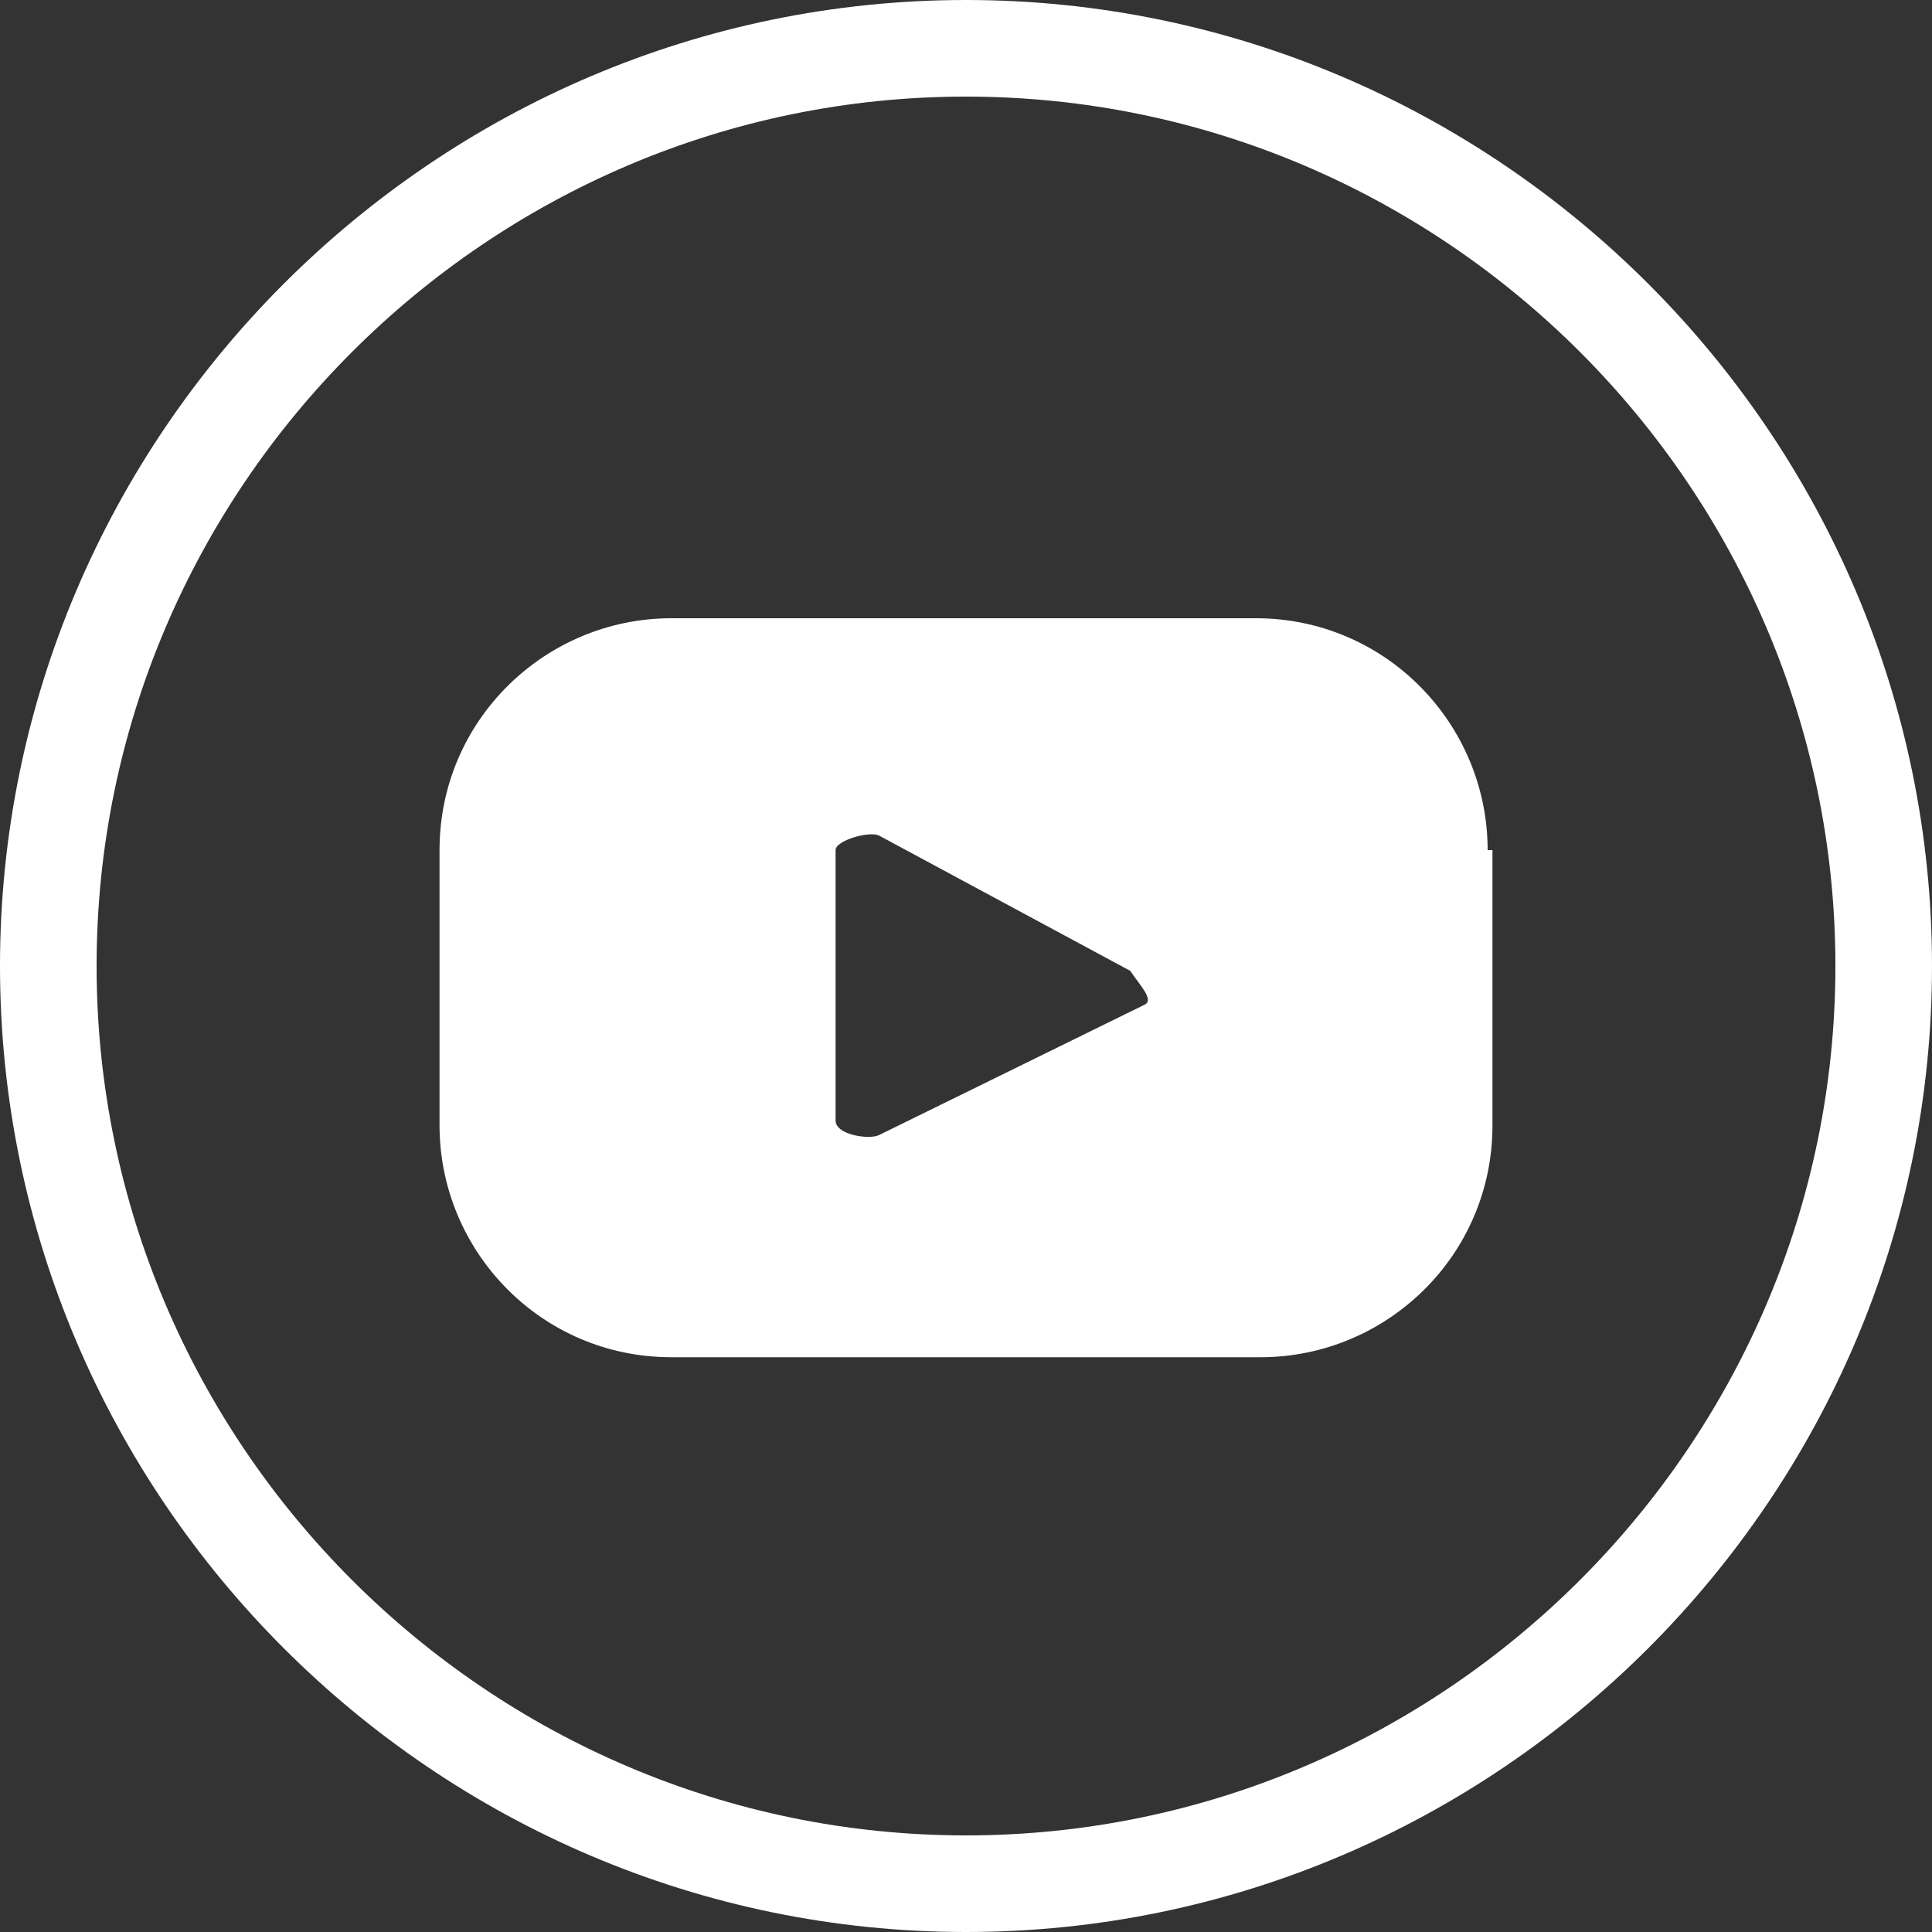
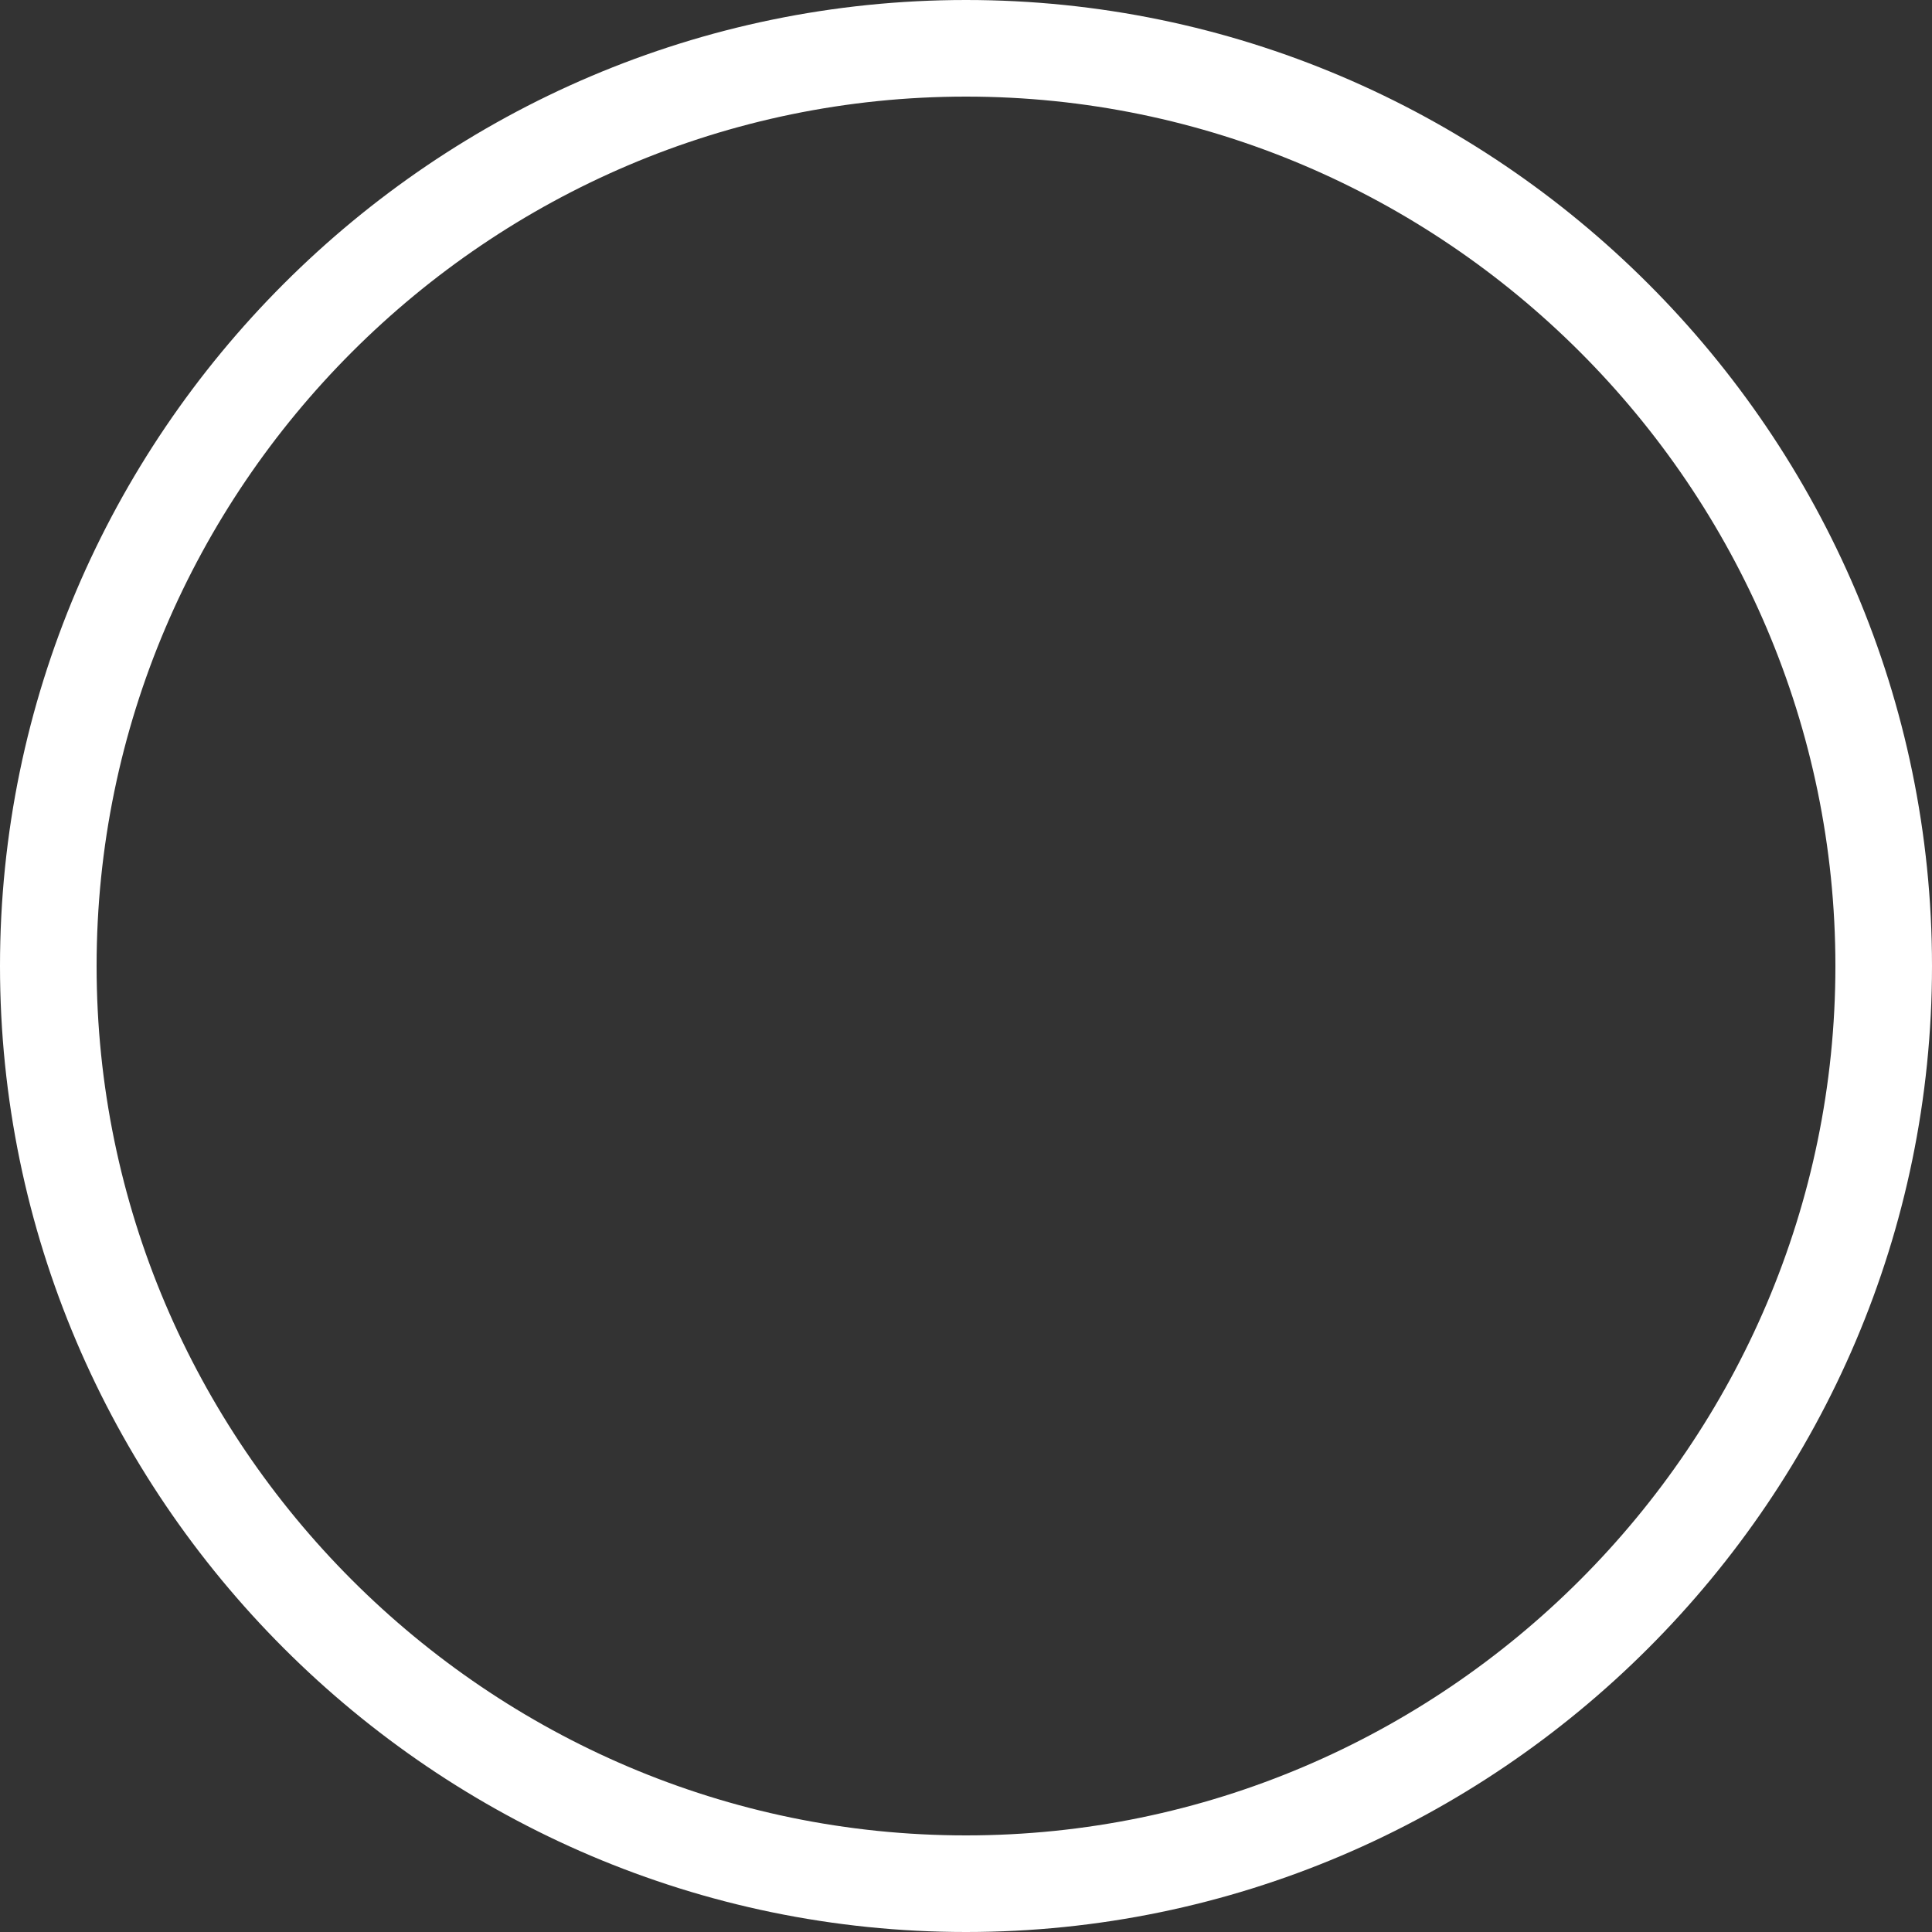
<svg xmlns="http://www.w3.org/2000/svg" version="1.1" id="Layer_1" x="0px" y="0px" viewBox="0 0 40 40" style="enable-background:new 0 0 40 40;" xml:space="preserve">
  <rect x="0" y="0" width="40" height="40" fill="#333333" stroke="none" />
  <style type="text/css">
	.st0{fill:#FFFFFF;}
</style>
  <g>
    <path class="st0" d="M20,2c9.9,0,18,8.1,18,18s-8.1,18-18,18S2,29.9,2,20S10.1,2,20,2 M20,0C9,0,0,9,0,20s9,20,20,20s20-9,20-20   S31,0,20,0L20,0z" />
  </g>
-   <path class="st0" d="M30.8,17.6c0-2.6-2.1-4.8-4.8-4.8H13.9c-2.6,0-4.8,2.1-4.8,4.8v5.7c0,2.6,2.1,4.8,4.8,4.8h12.2  c2.6,0,4.8-2.1,4.8-4.8V17.6z M23.7,20.8l-5.5,2.7c-0.2,0.1-0.9,0-0.9-0.3v-5.6c0-0.2,0.7-0.4,0.9-0.3l5.2,2.8  C23.6,20.4,23.9,20.7,23.7,20.8z" />
</svg>